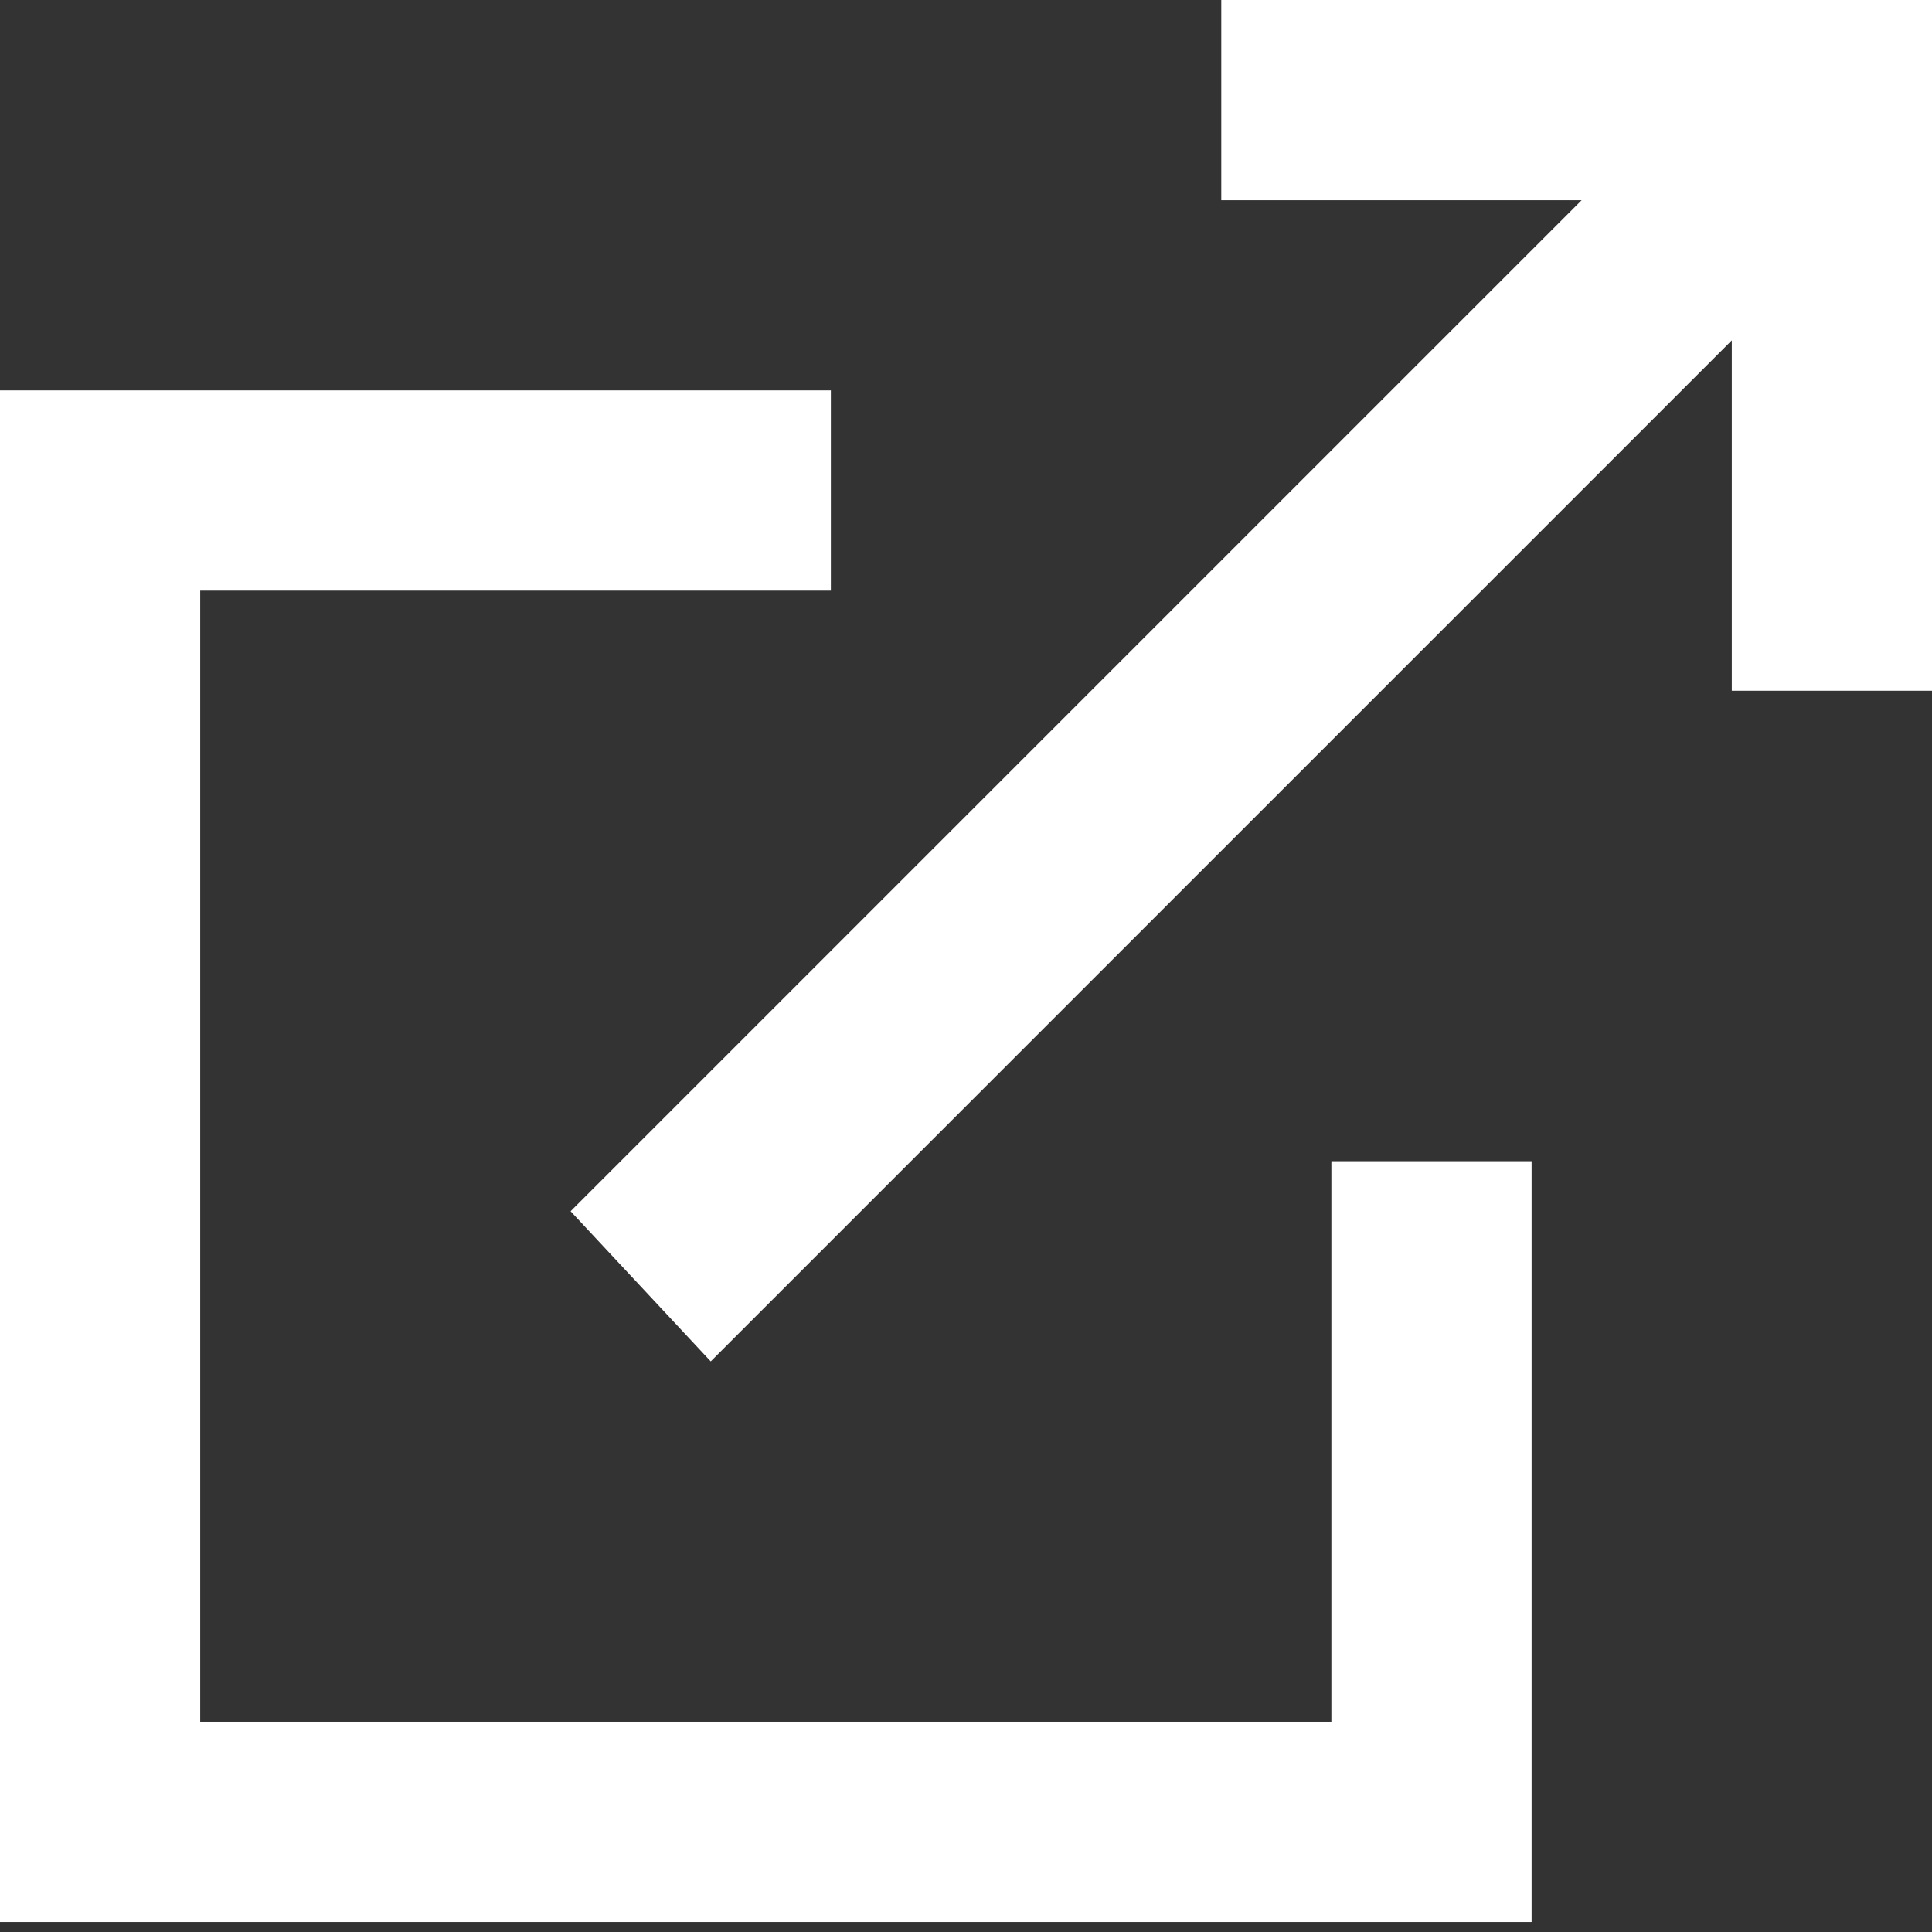
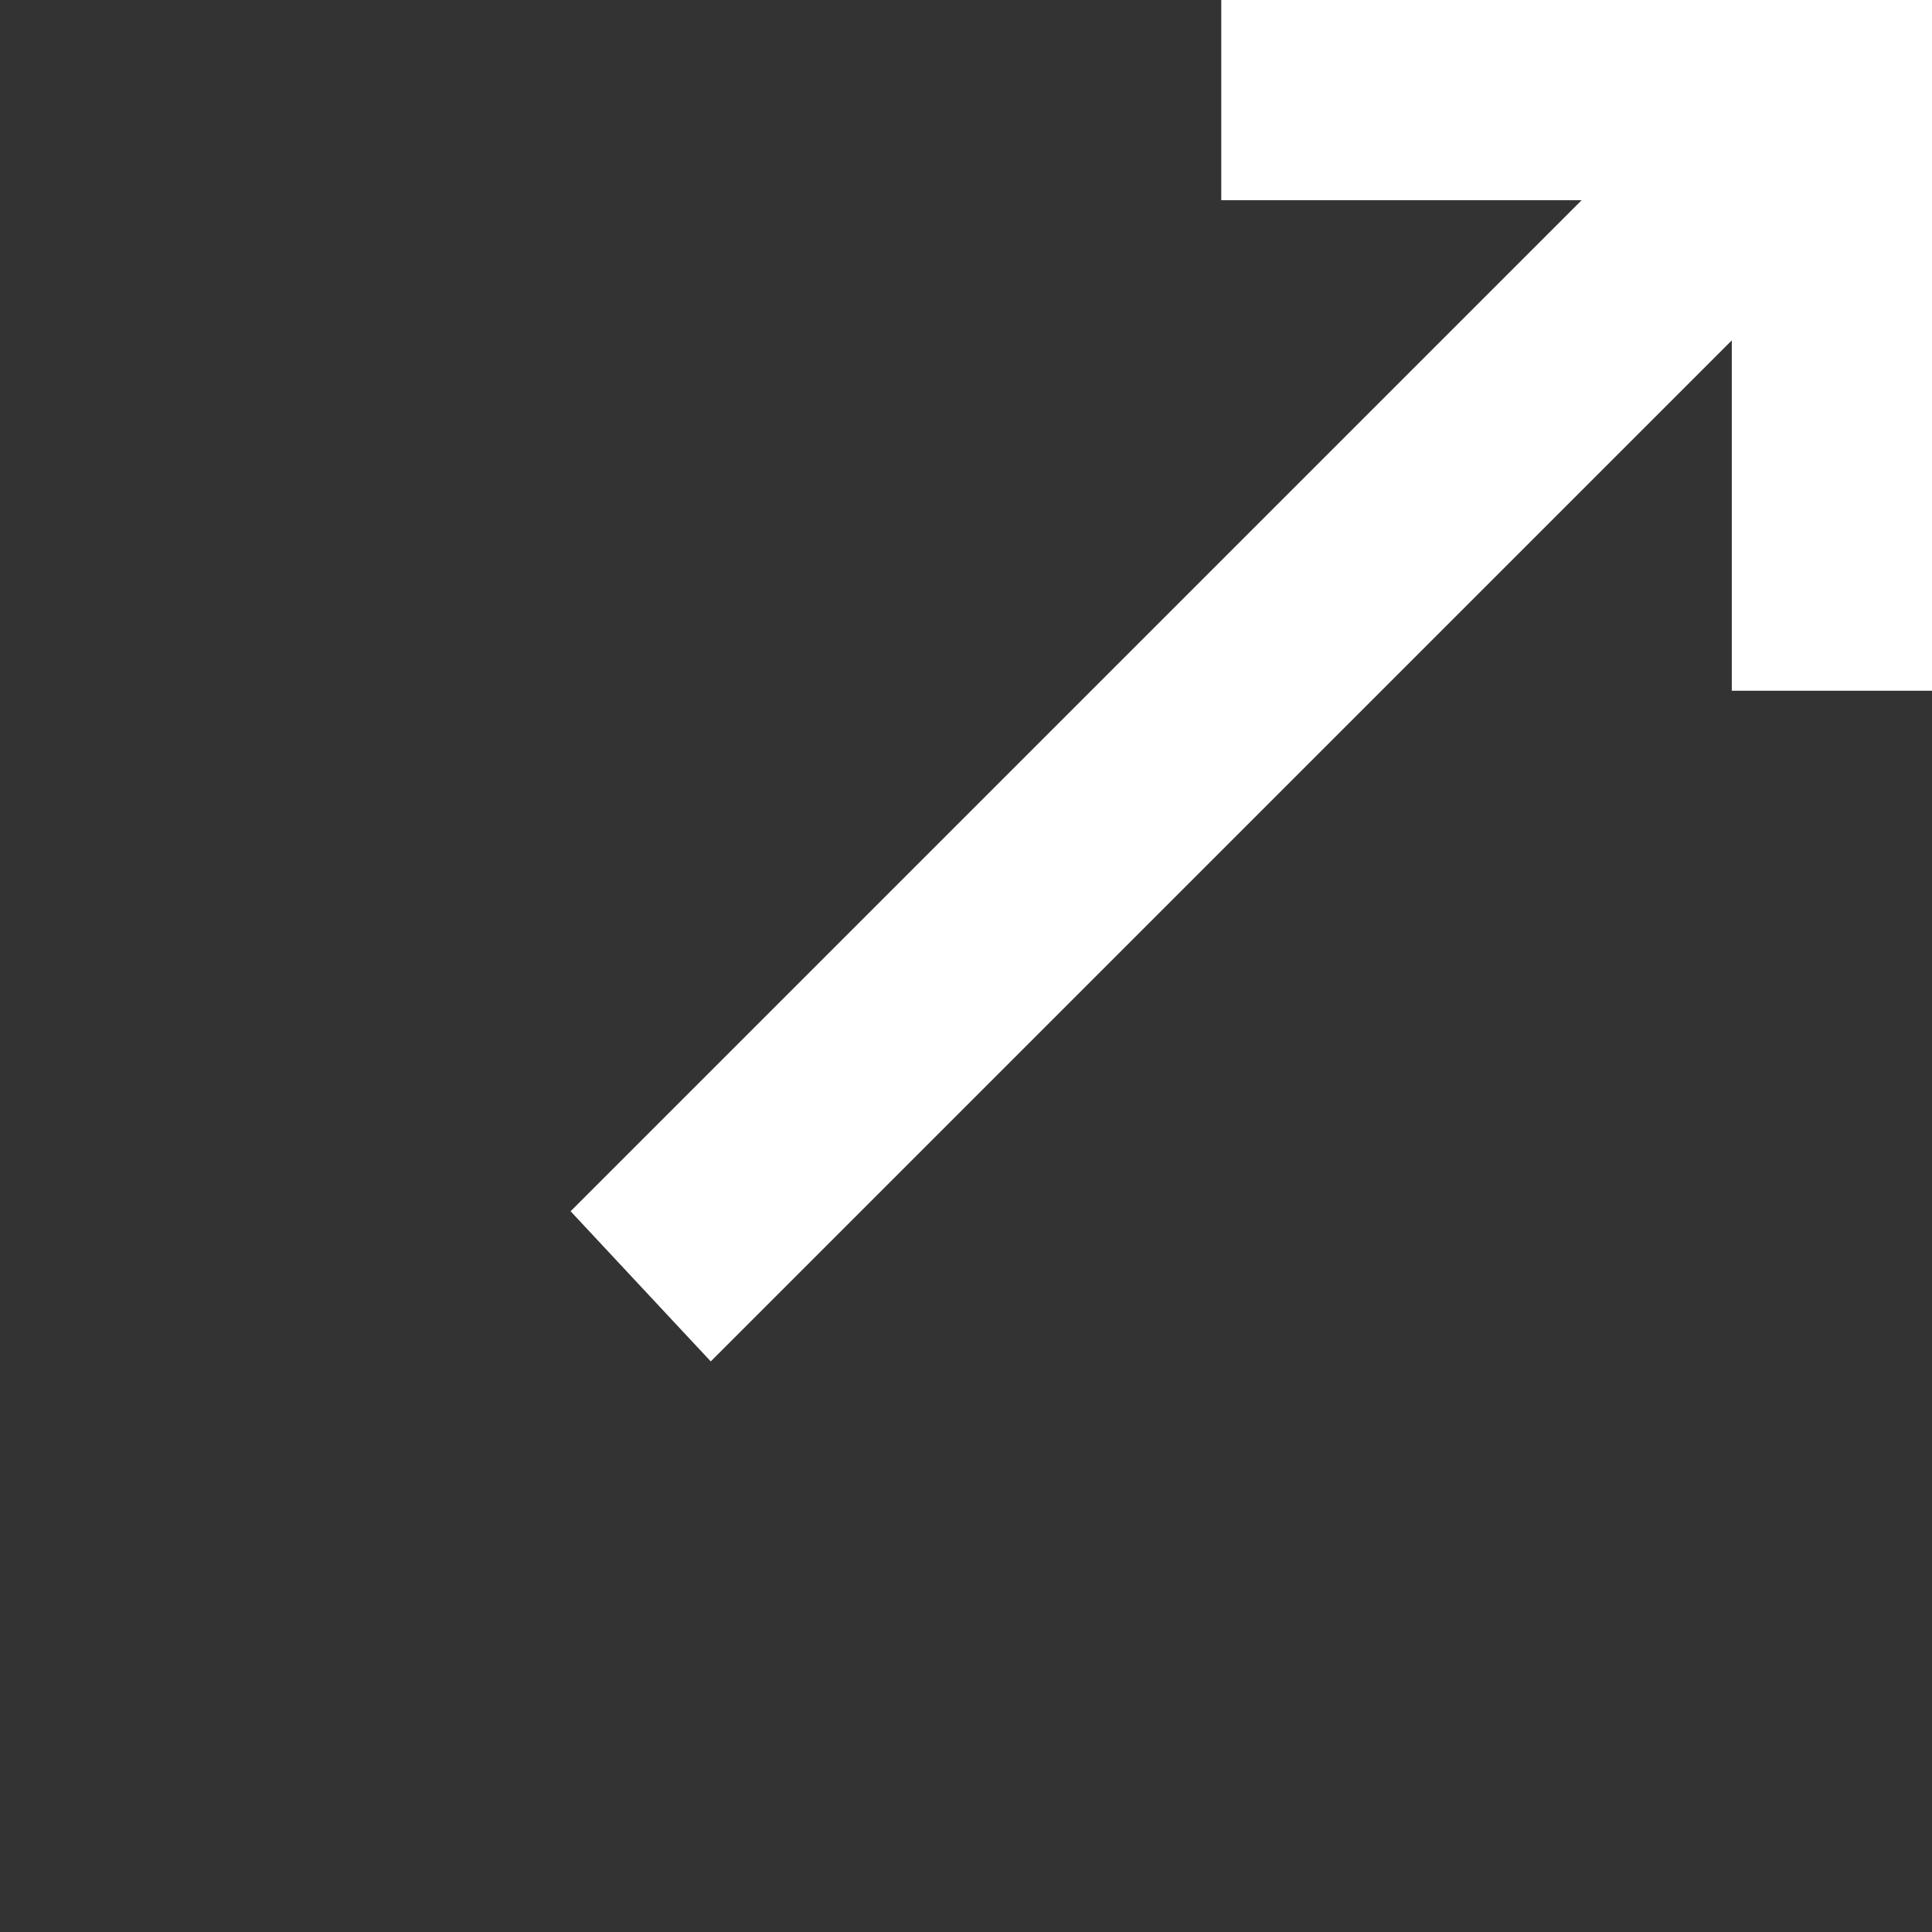
<svg xmlns="http://www.w3.org/2000/svg" version="1.1" id="Lager_1" x="0px" y="0px" viewBox="0 0 19.3 19.3" style="enable-background:new 0 0 19.3 19.3;" xml:space="preserve">
  <rect x="0" y="0" width="19.3" height="19.3" fill="#333333" stroke="none" />
  <style type="text/css">
	.st0{fill:#FFFFFF;}
</style>
  <title>Group 8</title>
  <desc>Created with Sketch.</desc>
  <g>
    <polygon class="st0" points="12.2,0 12.2,2 15.8,2 5.7,12.1 7.1,13.6 17.3,3.4 17.3,6.9 19.3,6.9 19.3,0  " />
-     <polygon class="st0" points="13.3,17.2 2,17.2 2,5.9 8.3,5.9 8.3,3.9 0,3.9 0,19.2 15.3,19.2 15.3,11.6 13.3,11.6  " />
  </g>
</svg>